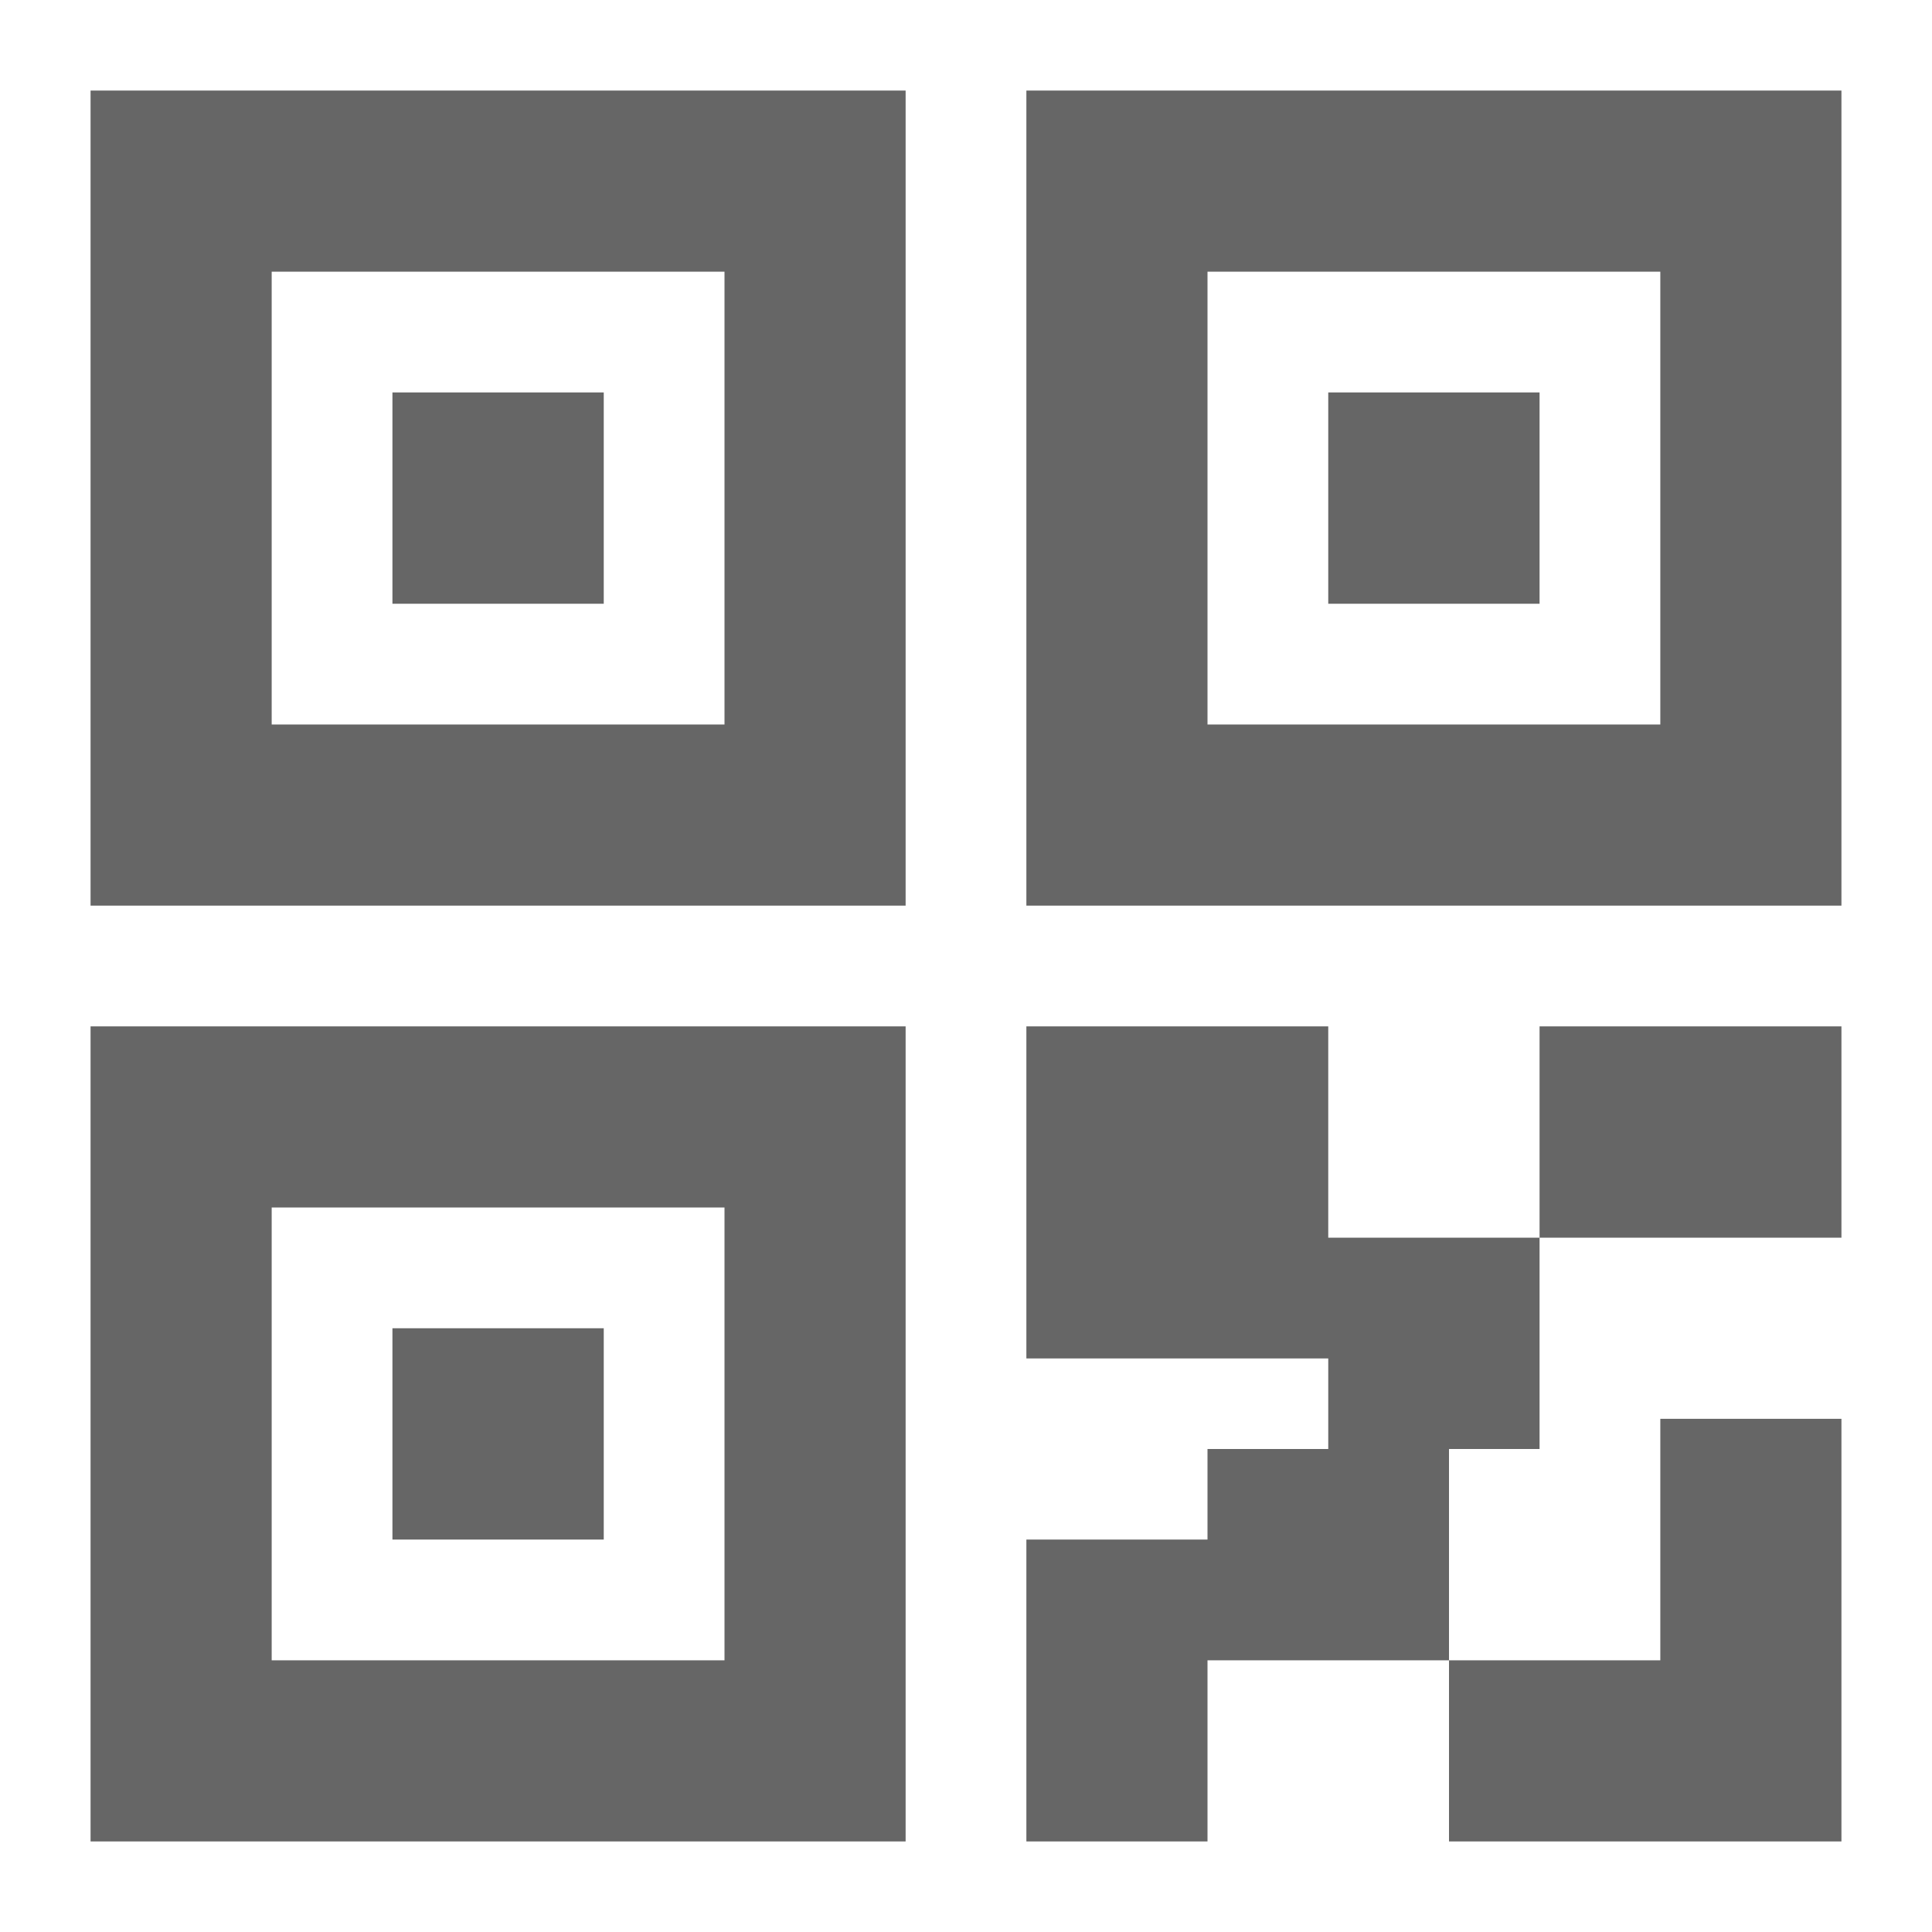
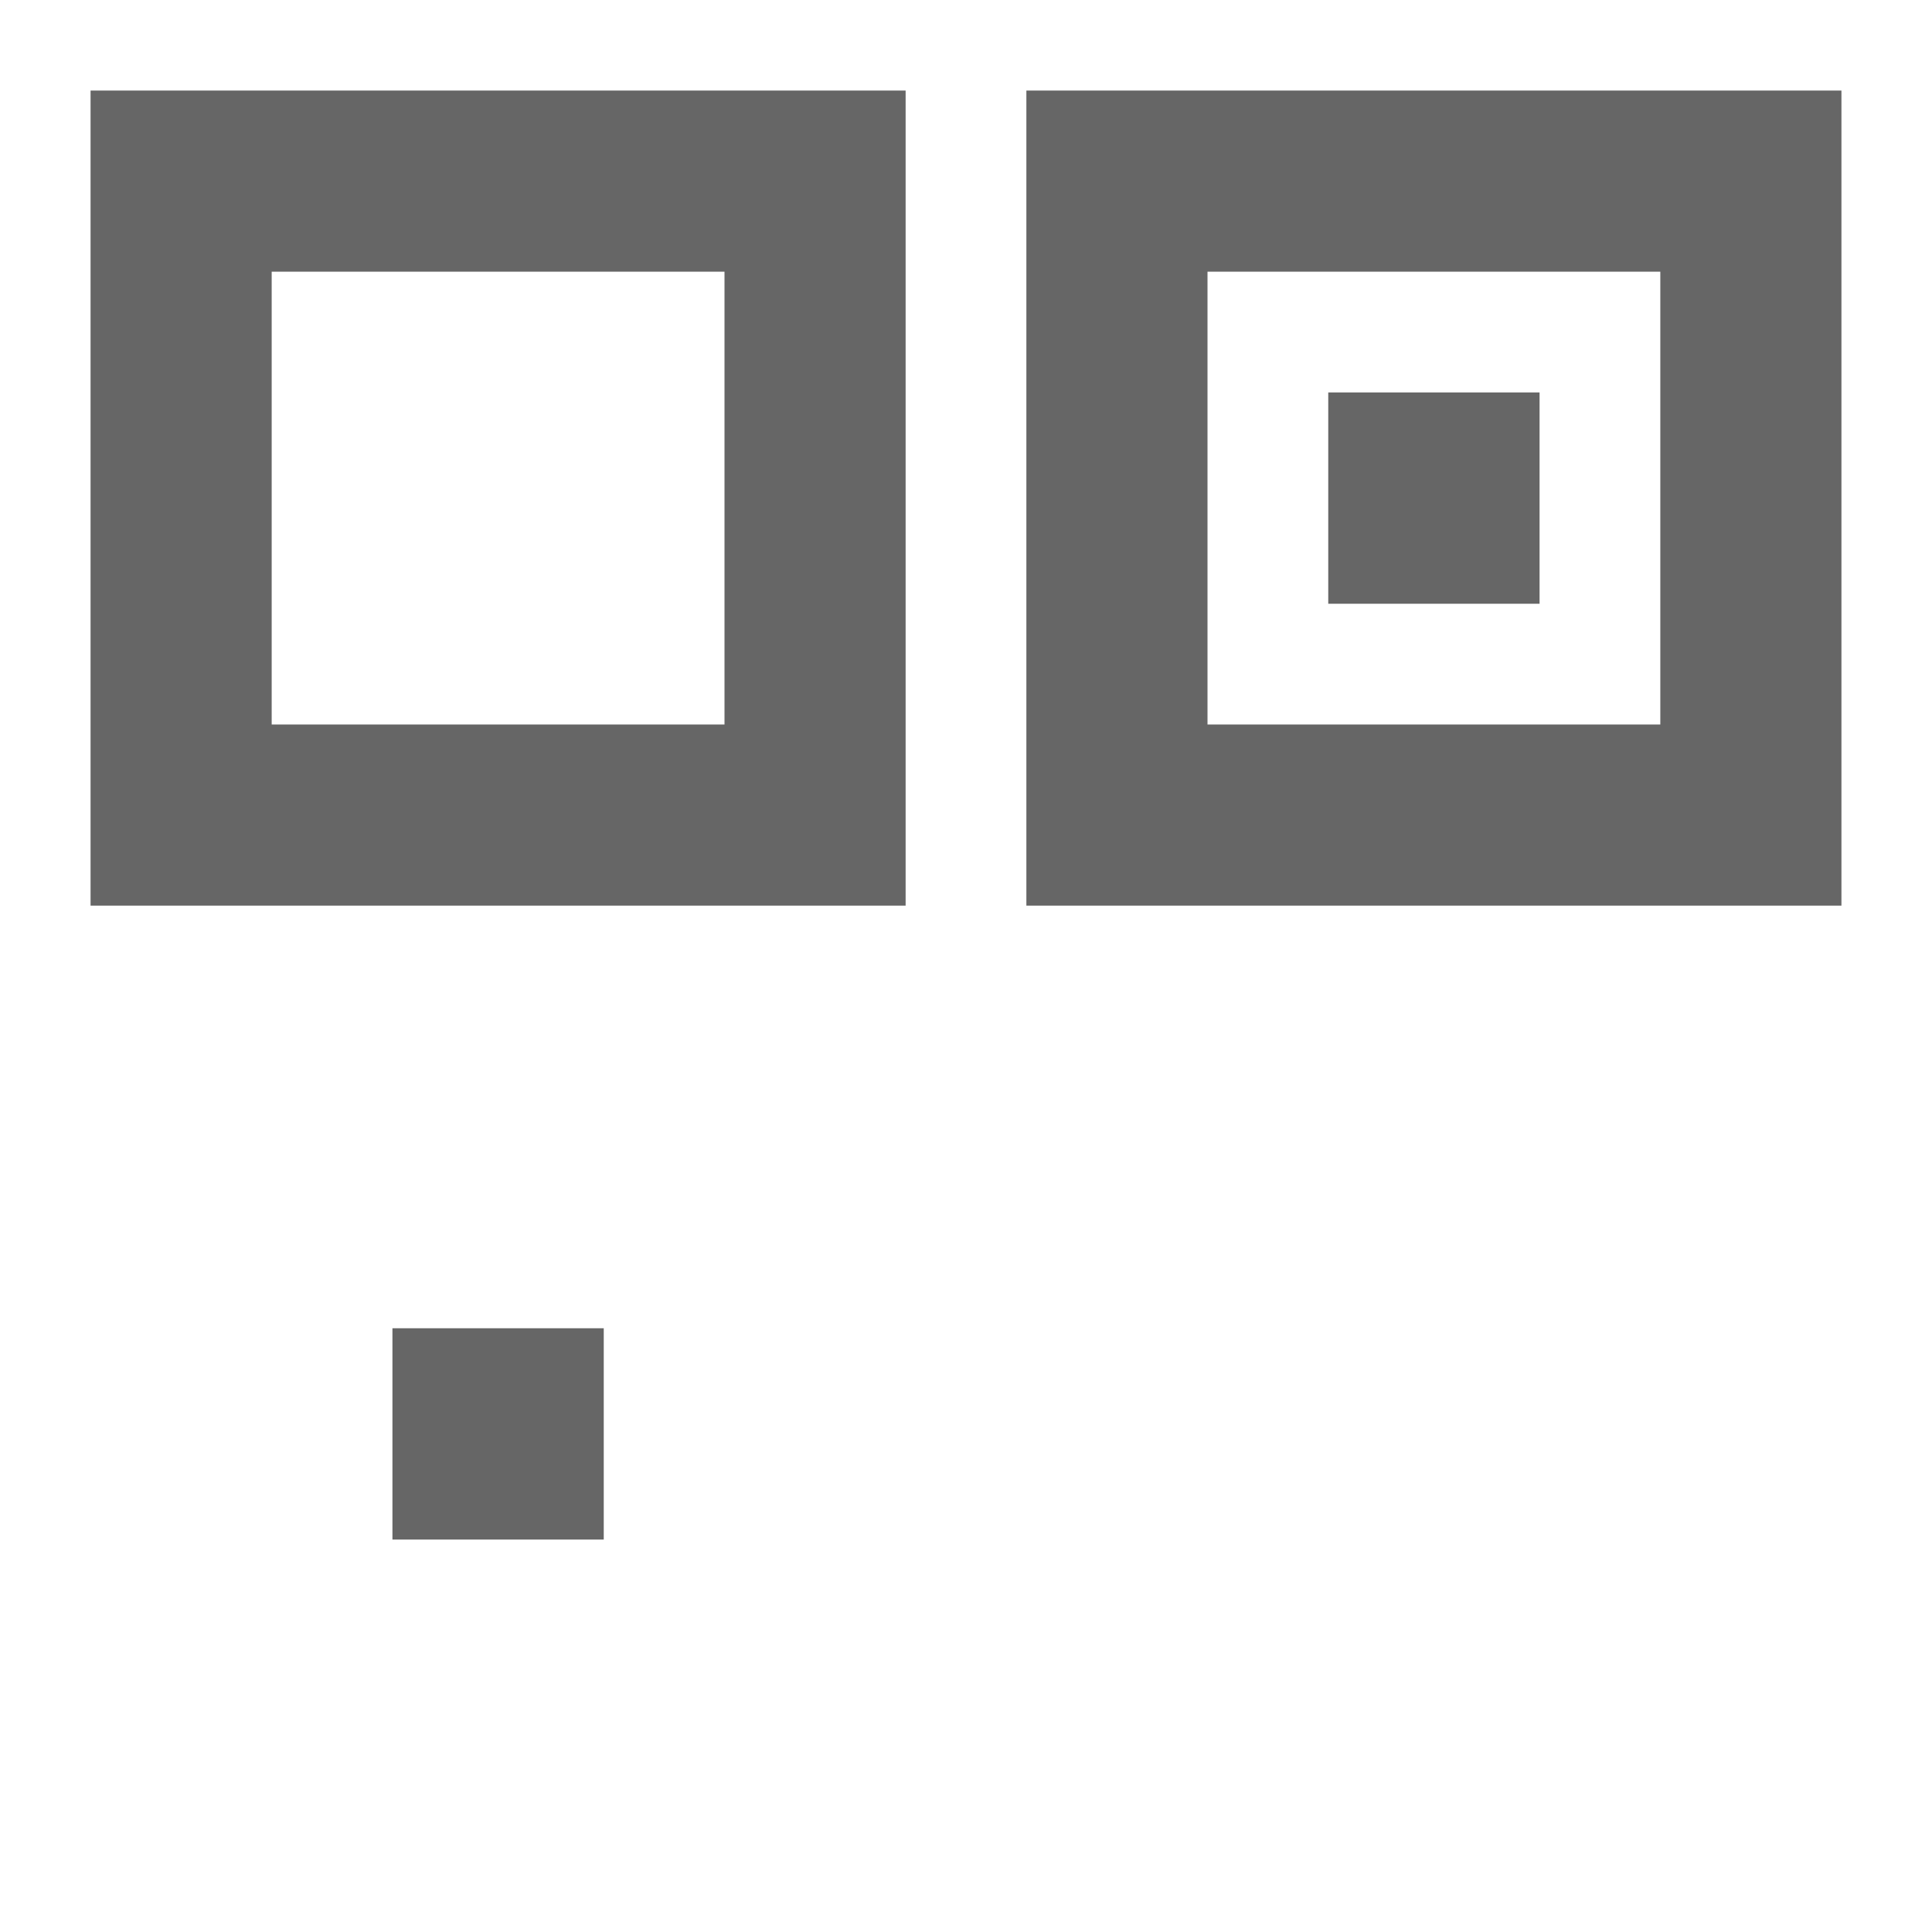
<svg xmlns="http://www.w3.org/2000/svg" viewBox="0 0 64 64" width="64" height="64">
-   <path fill="#666" d="M51 34h10v7H51zM51 48v-7h-7v-7H34v11h10v3h-4v3h-6v10h6v-6h8v-7zM55 47v8h-7v6h13V47z" />
  <path fill="#666" d="M34 3v27h27V3H34zm21 21H40V9h15v15z" />
  <path fill="#666" d="M44 13h7v7h-7zM3 3v27h27V3H3zm21 21H9V9h15v15z" />
-   <path fill="#666" d="M13 13h7v7h-7z" />
-   <path fill="#666" d="M3 34v27h27V34H3zm21 21H9V40h15v15z" />
  <path fill="#666" d="M13 44h7v7h-7z" />
</svg>